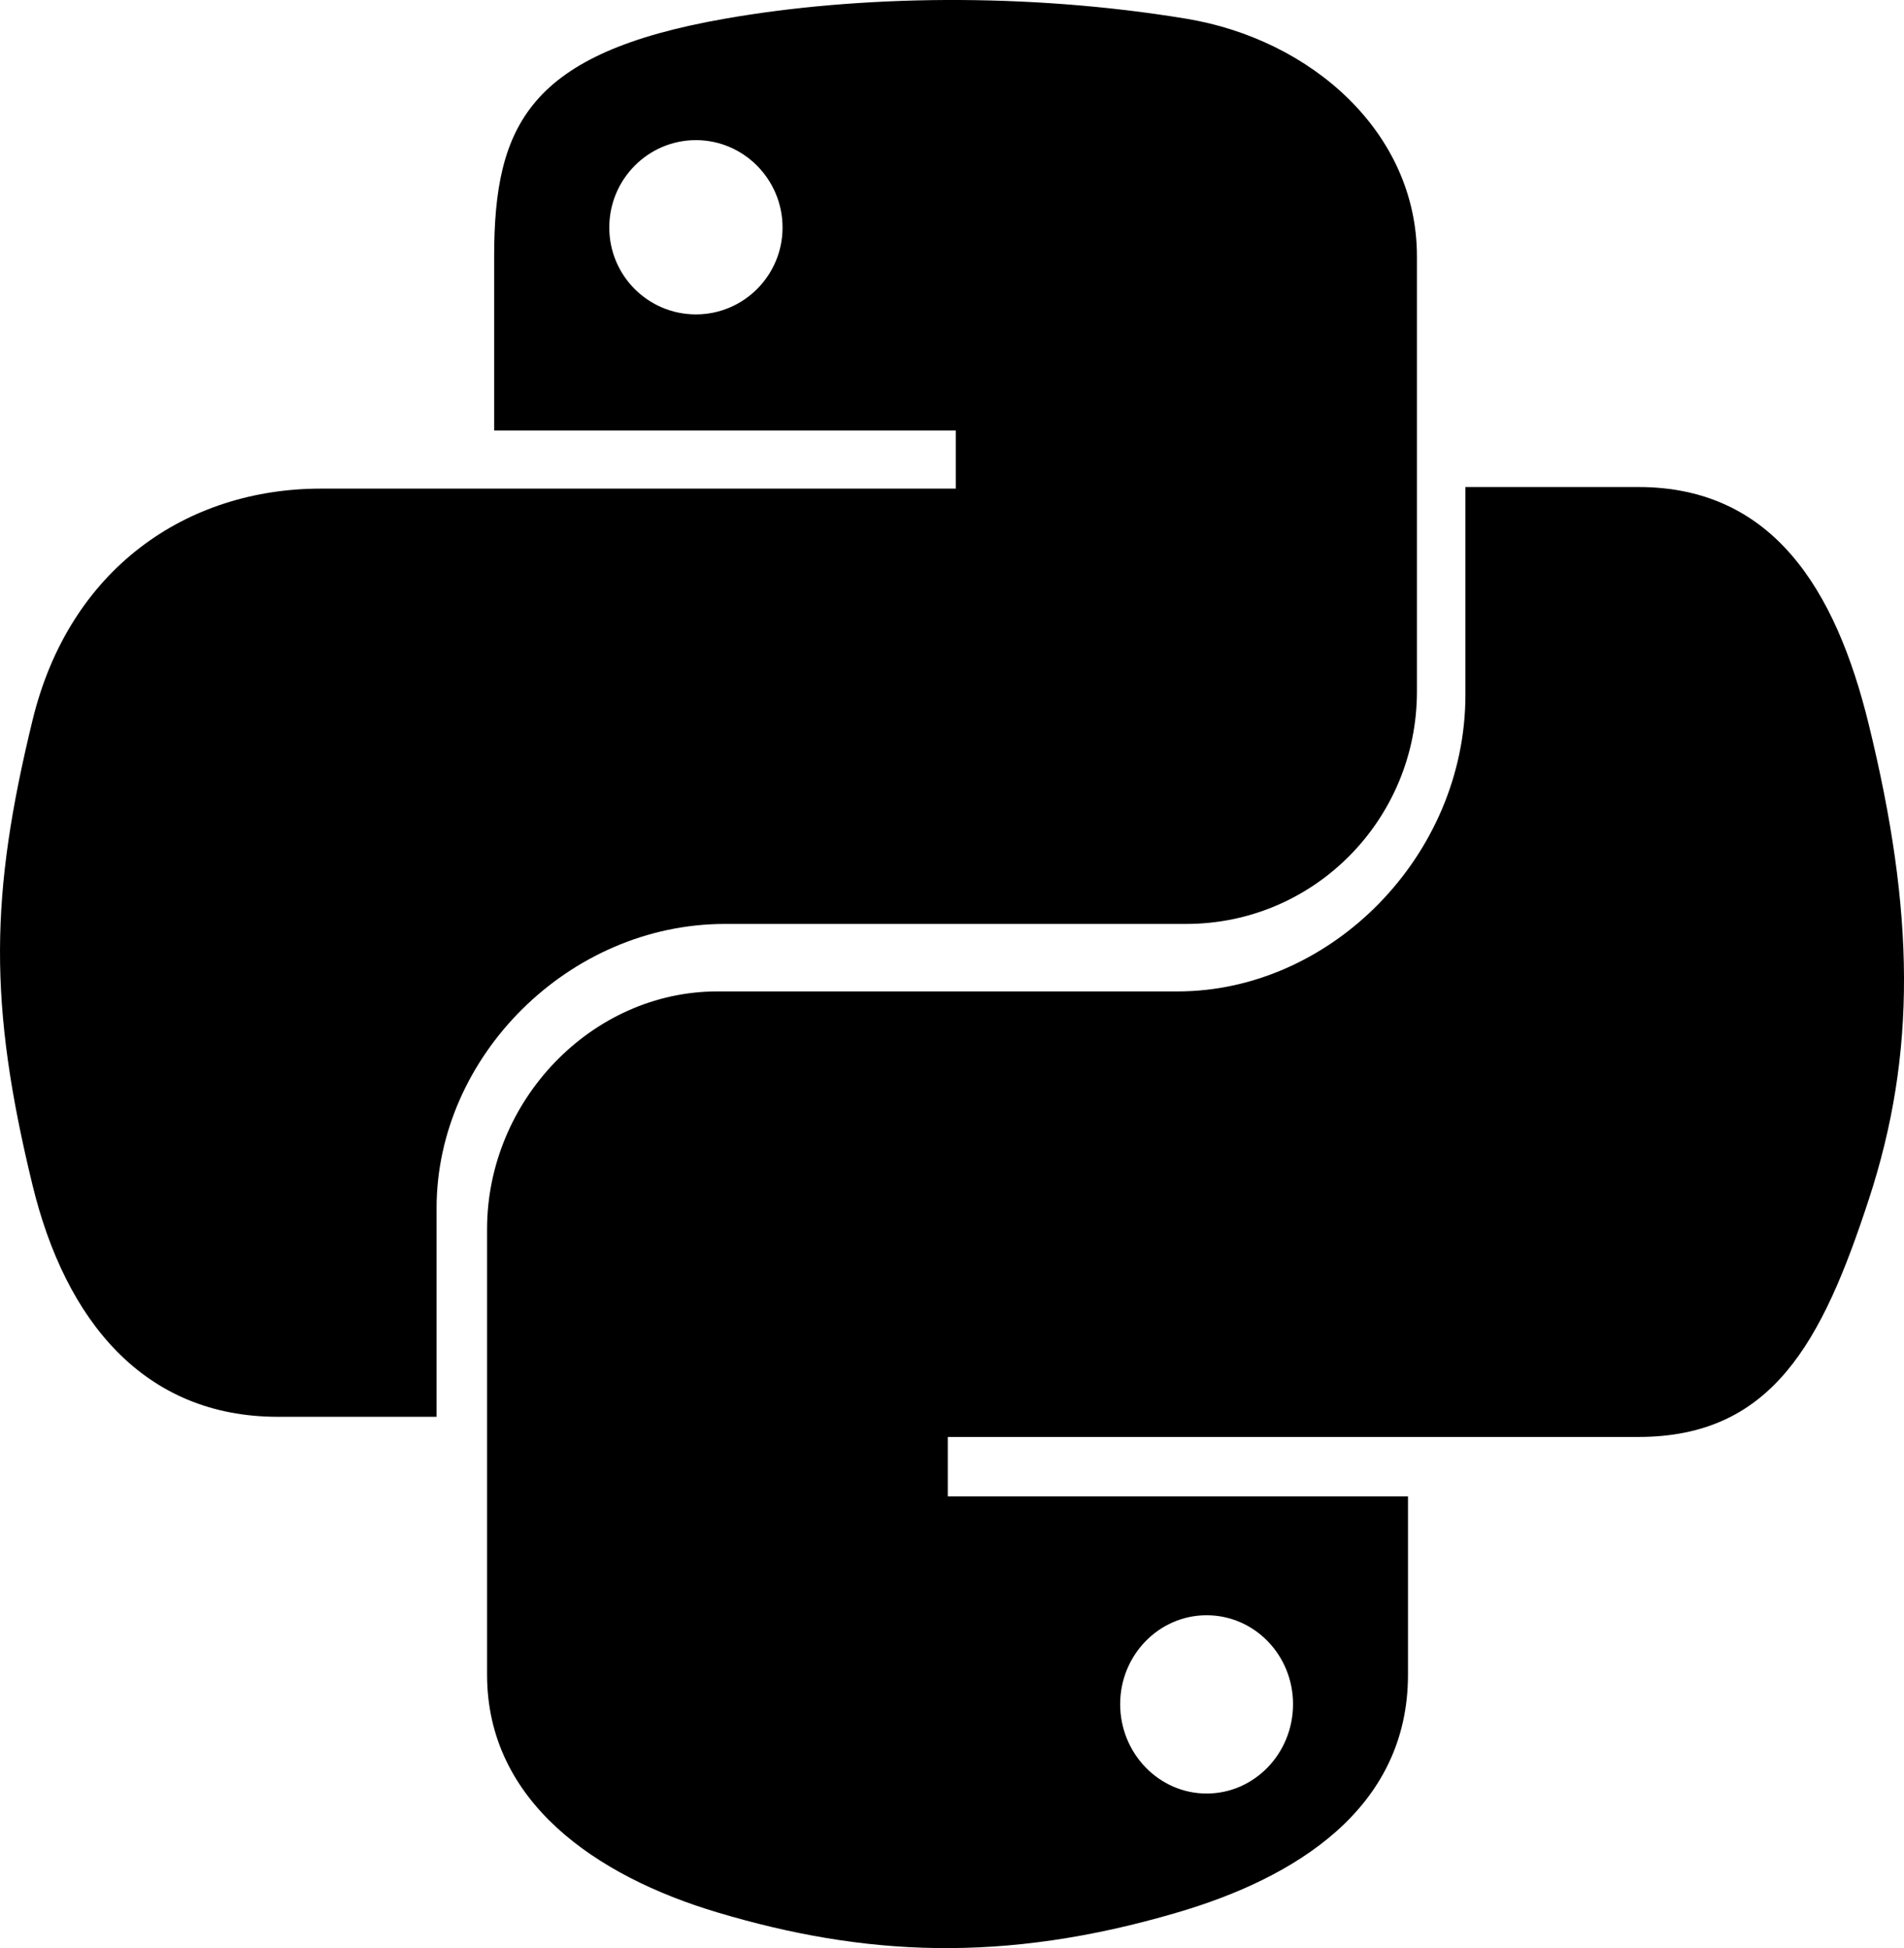
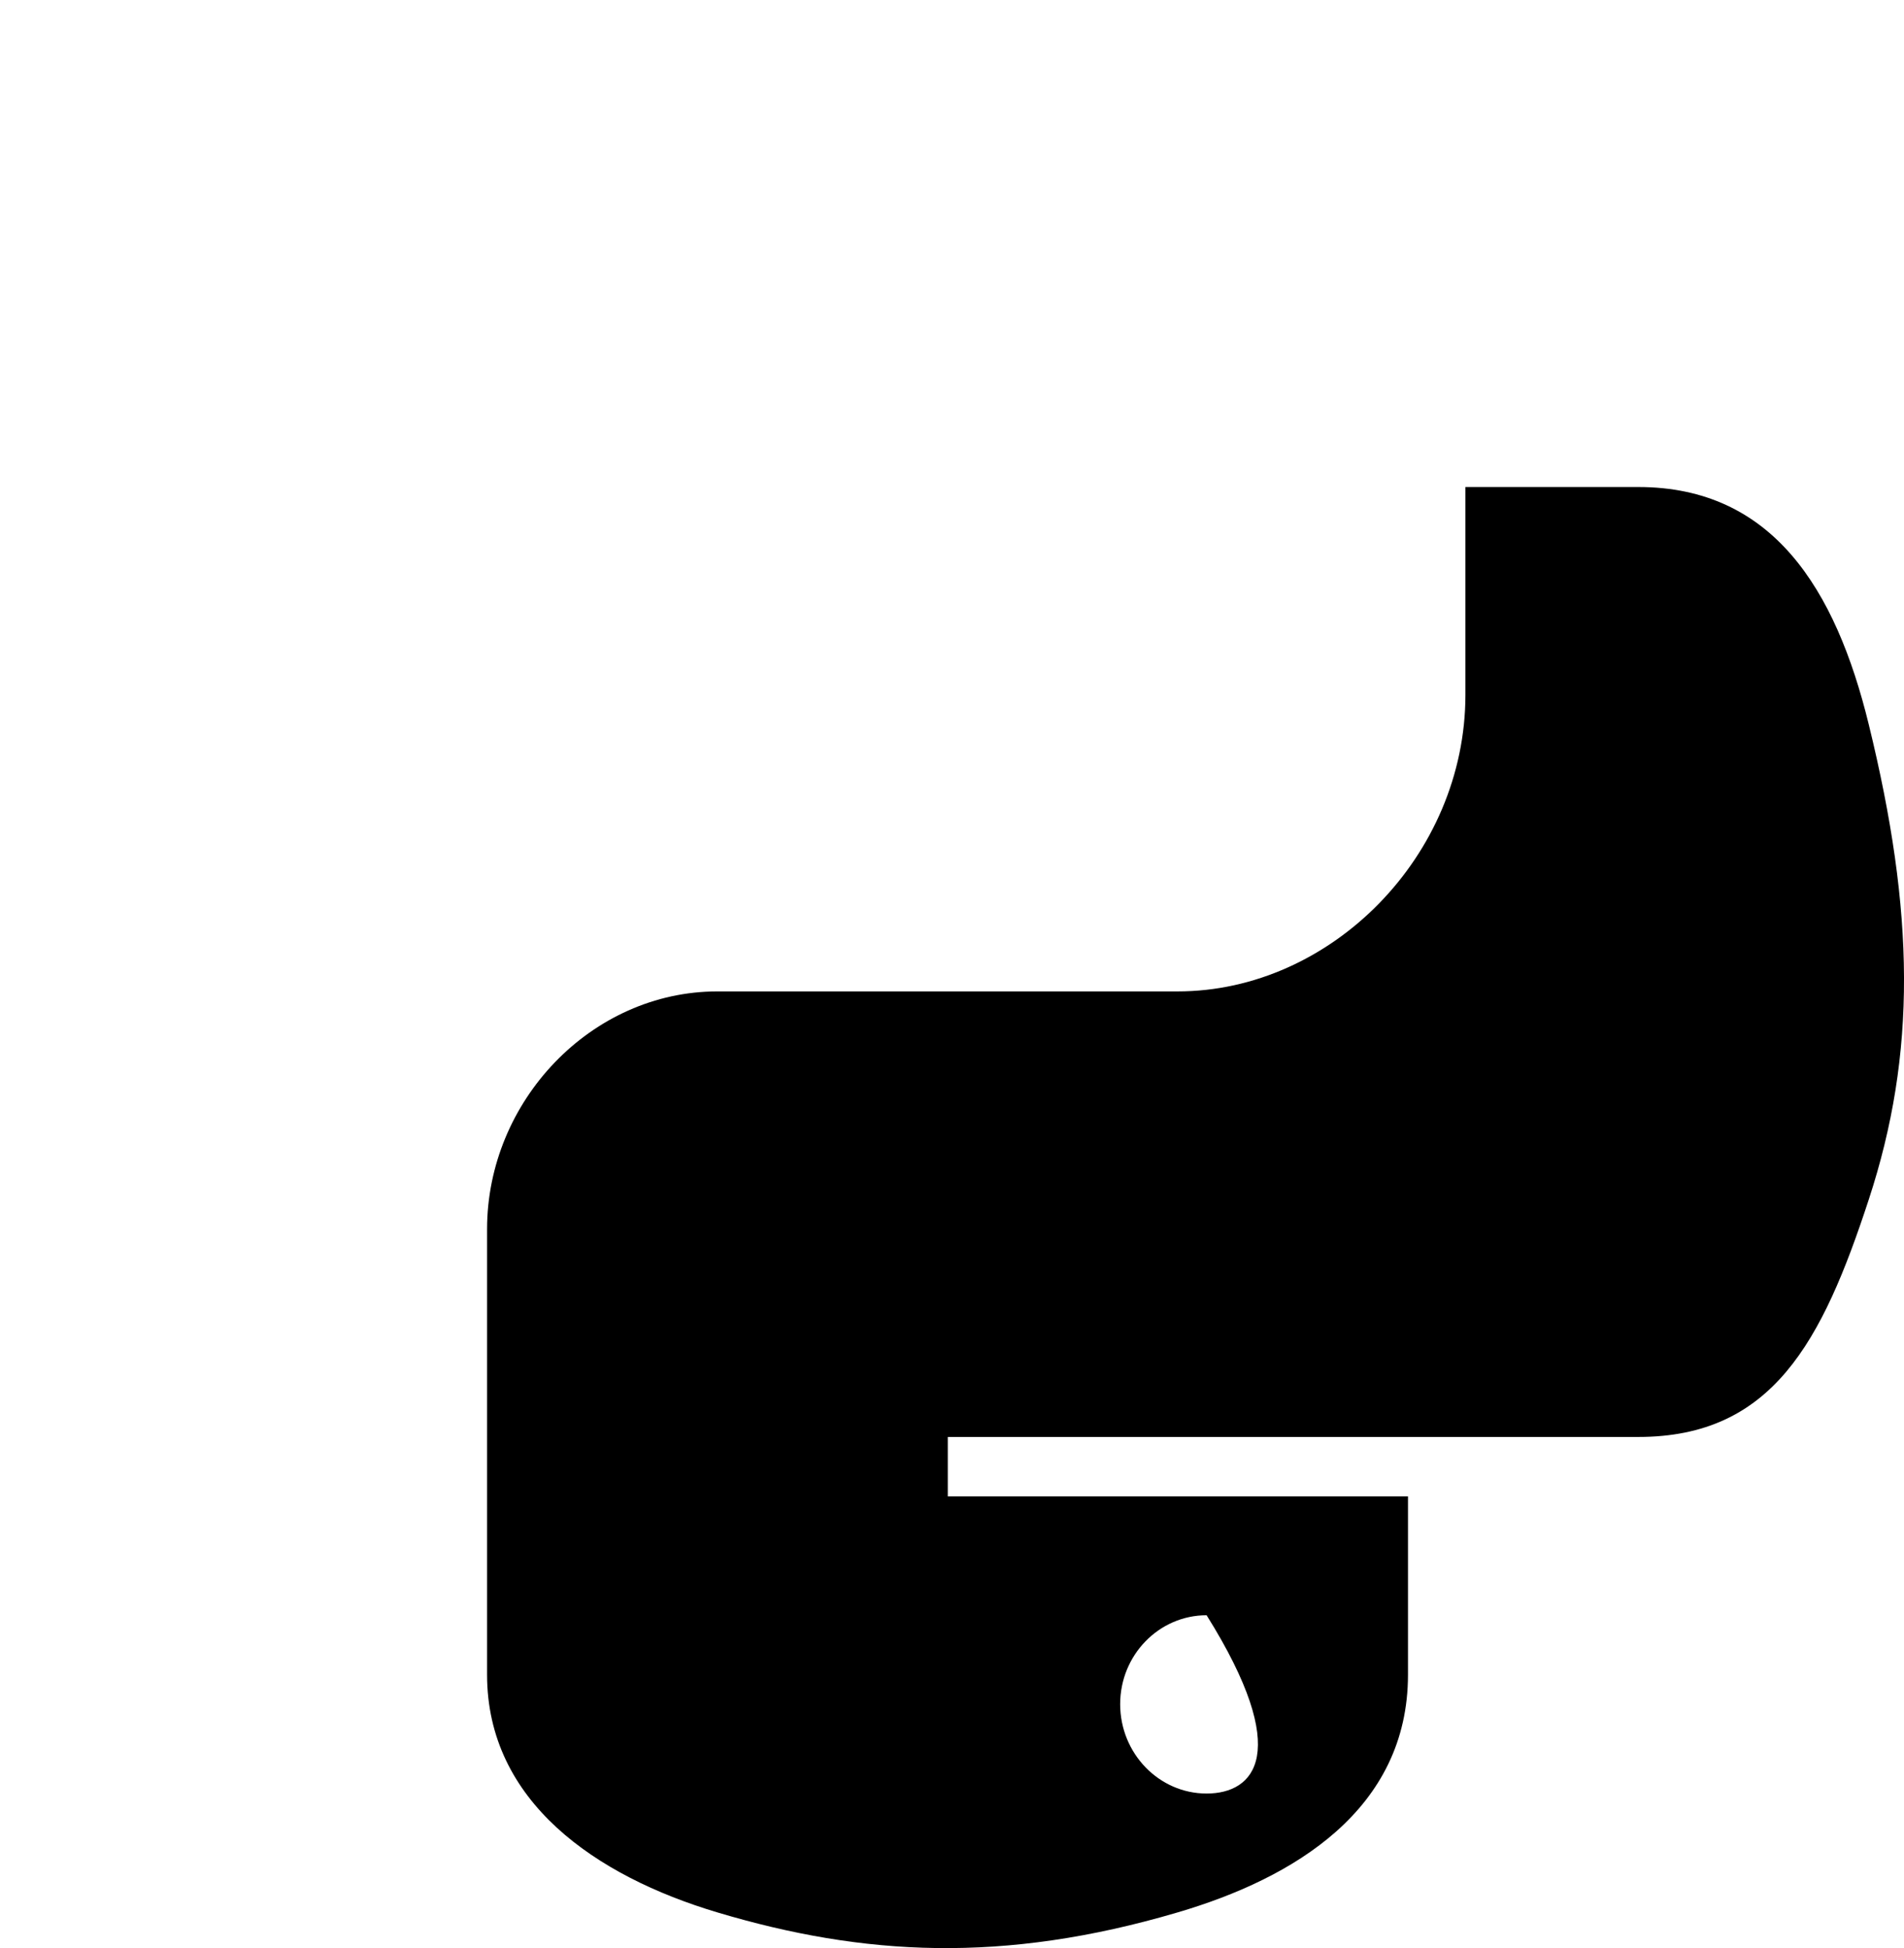
<svg xmlns="http://www.w3.org/2000/svg" width="43" height="44" viewBox="0 0 43 44">
  <g>
-     <path d="M21.355,0 C19.573,0.009 17.871,0.159 16.373,0.422 C11.961,1.194 11.16,2.809 11.16,5.789 L11.16,9.724 L21.586,9.724 L21.586,11.036 L11.16,11.036 L7.247,11.036 C4.217,11.036 1.564,12.84 0.734,16.271 C-0.223,20.204 -0.266,22.658 0.734,26.765 C1.475,29.822 3.245,32 6.275,32 L9.86,32 L9.86,27.282 C9.86,23.874 12.837,20.868 16.373,20.868 L26.787,20.868 C29.686,20.868 32,18.504 32,15.621 L32,5.789 C32,2.991 29.616,0.889 26.787,0.422 C24.996,0.126 23.138,-0.008 21.355,0 Z M15.717,3.165 C16.794,3.165 17.673,4.051 17.673,5.139 C17.673,6.224 16.794,7.101 15.717,7.101 C14.636,7.101 13.76,6.224 13.76,5.139 C13.76,4.051 14.636,3.165 15.717,3.165 Z" />
-     <path d="M33.095,11 L33.095,15.692 C33.095,19.33 30.058,22.392 26.595,22.392 L16.202,22.392 C13.356,22.392 11,24.867 11,27.762 L11,37.824 C11,40.688 13.452,42.373 16.202,43.194 C19.496,44.178 22.654,44.356 26.595,43.194 C29.215,42.424 31.798,40.874 31.798,37.824 L31.798,33.797 L21.405,33.797 L21.405,32.455 L31.798,32.455 L37,32.455 C40.024,32.455 41.151,30.312 42.203,27.097 C43.289,23.787 43.243,20.604 42.203,16.358 C41.455,13.3 40.028,11 37,11 L33.095,11 Z M27.25,36.482 C28.329,36.482 29.202,37.38 29.202,38.49 C29.202,39.603 28.329,40.509 27.25,40.509 C26.175,40.509 25.298,39.603 25.298,38.49 C25.298,37.38 26.175,36.482 27.25,36.482 Z" />
+     <path d="M33.095,11 L33.095,15.692 C33.095,19.33 30.058,22.392 26.595,22.392 L16.202,22.392 C13.356,22.392 11,24.867 11,27.762 L11,37.824 C11,40.688 13.452,42.373 16.202,43.194 C19.496,44.178 22.654,44.356 26.595,43.194 C29.215,42.424 31.798,40.874 31.798,37.824 L31.798,33.797 L21.405,33.797 L21.405,32.455 L31.798,32.455 L37,32.455 C40.024,32.455 41.151,30.312 42.203,27.097 C43.289,23.787 43.243,20.604 42.203,16.358 C41.455,13.3 40.028,11 37,11 L33.095,11 Z M27.25,36.482 C29.202,39.603 28.329,40.509 27.25,40.509 C26.175,40.509 25.298,39.603 25.298,38.49 C25.298,37.38 26.175,36.482 27.25,36.482 Z" />
  </g>
</svg>